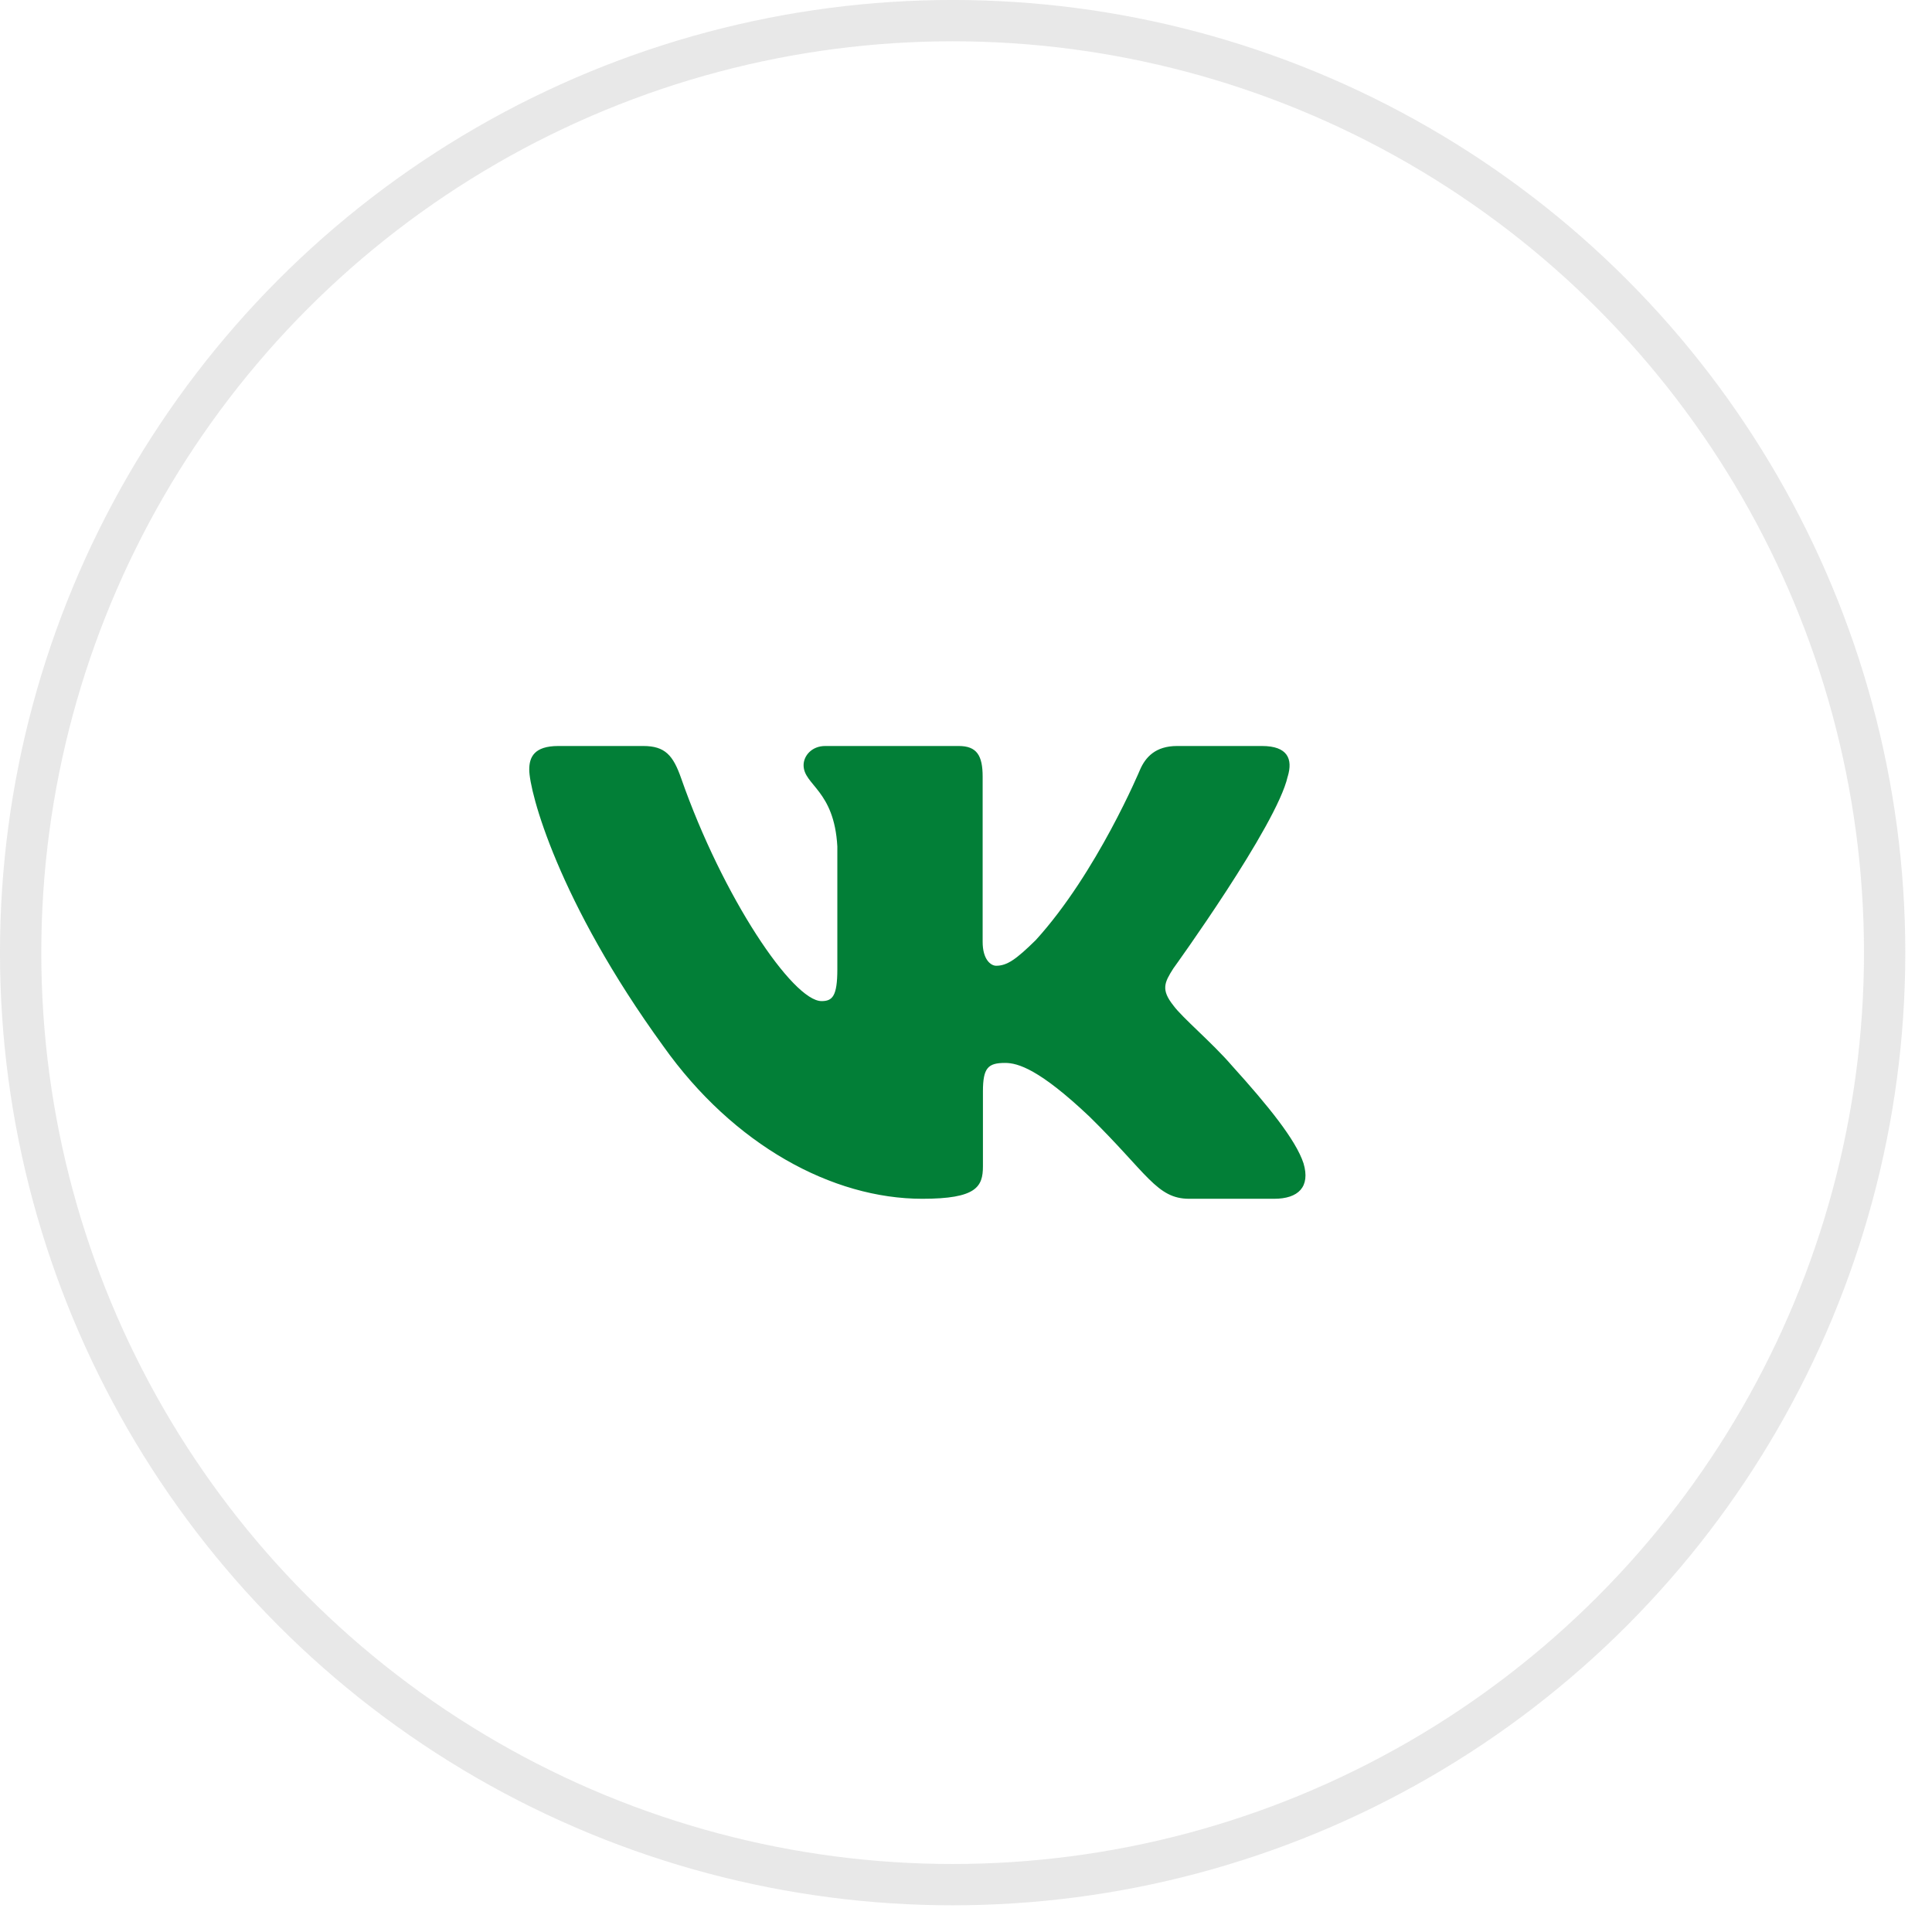
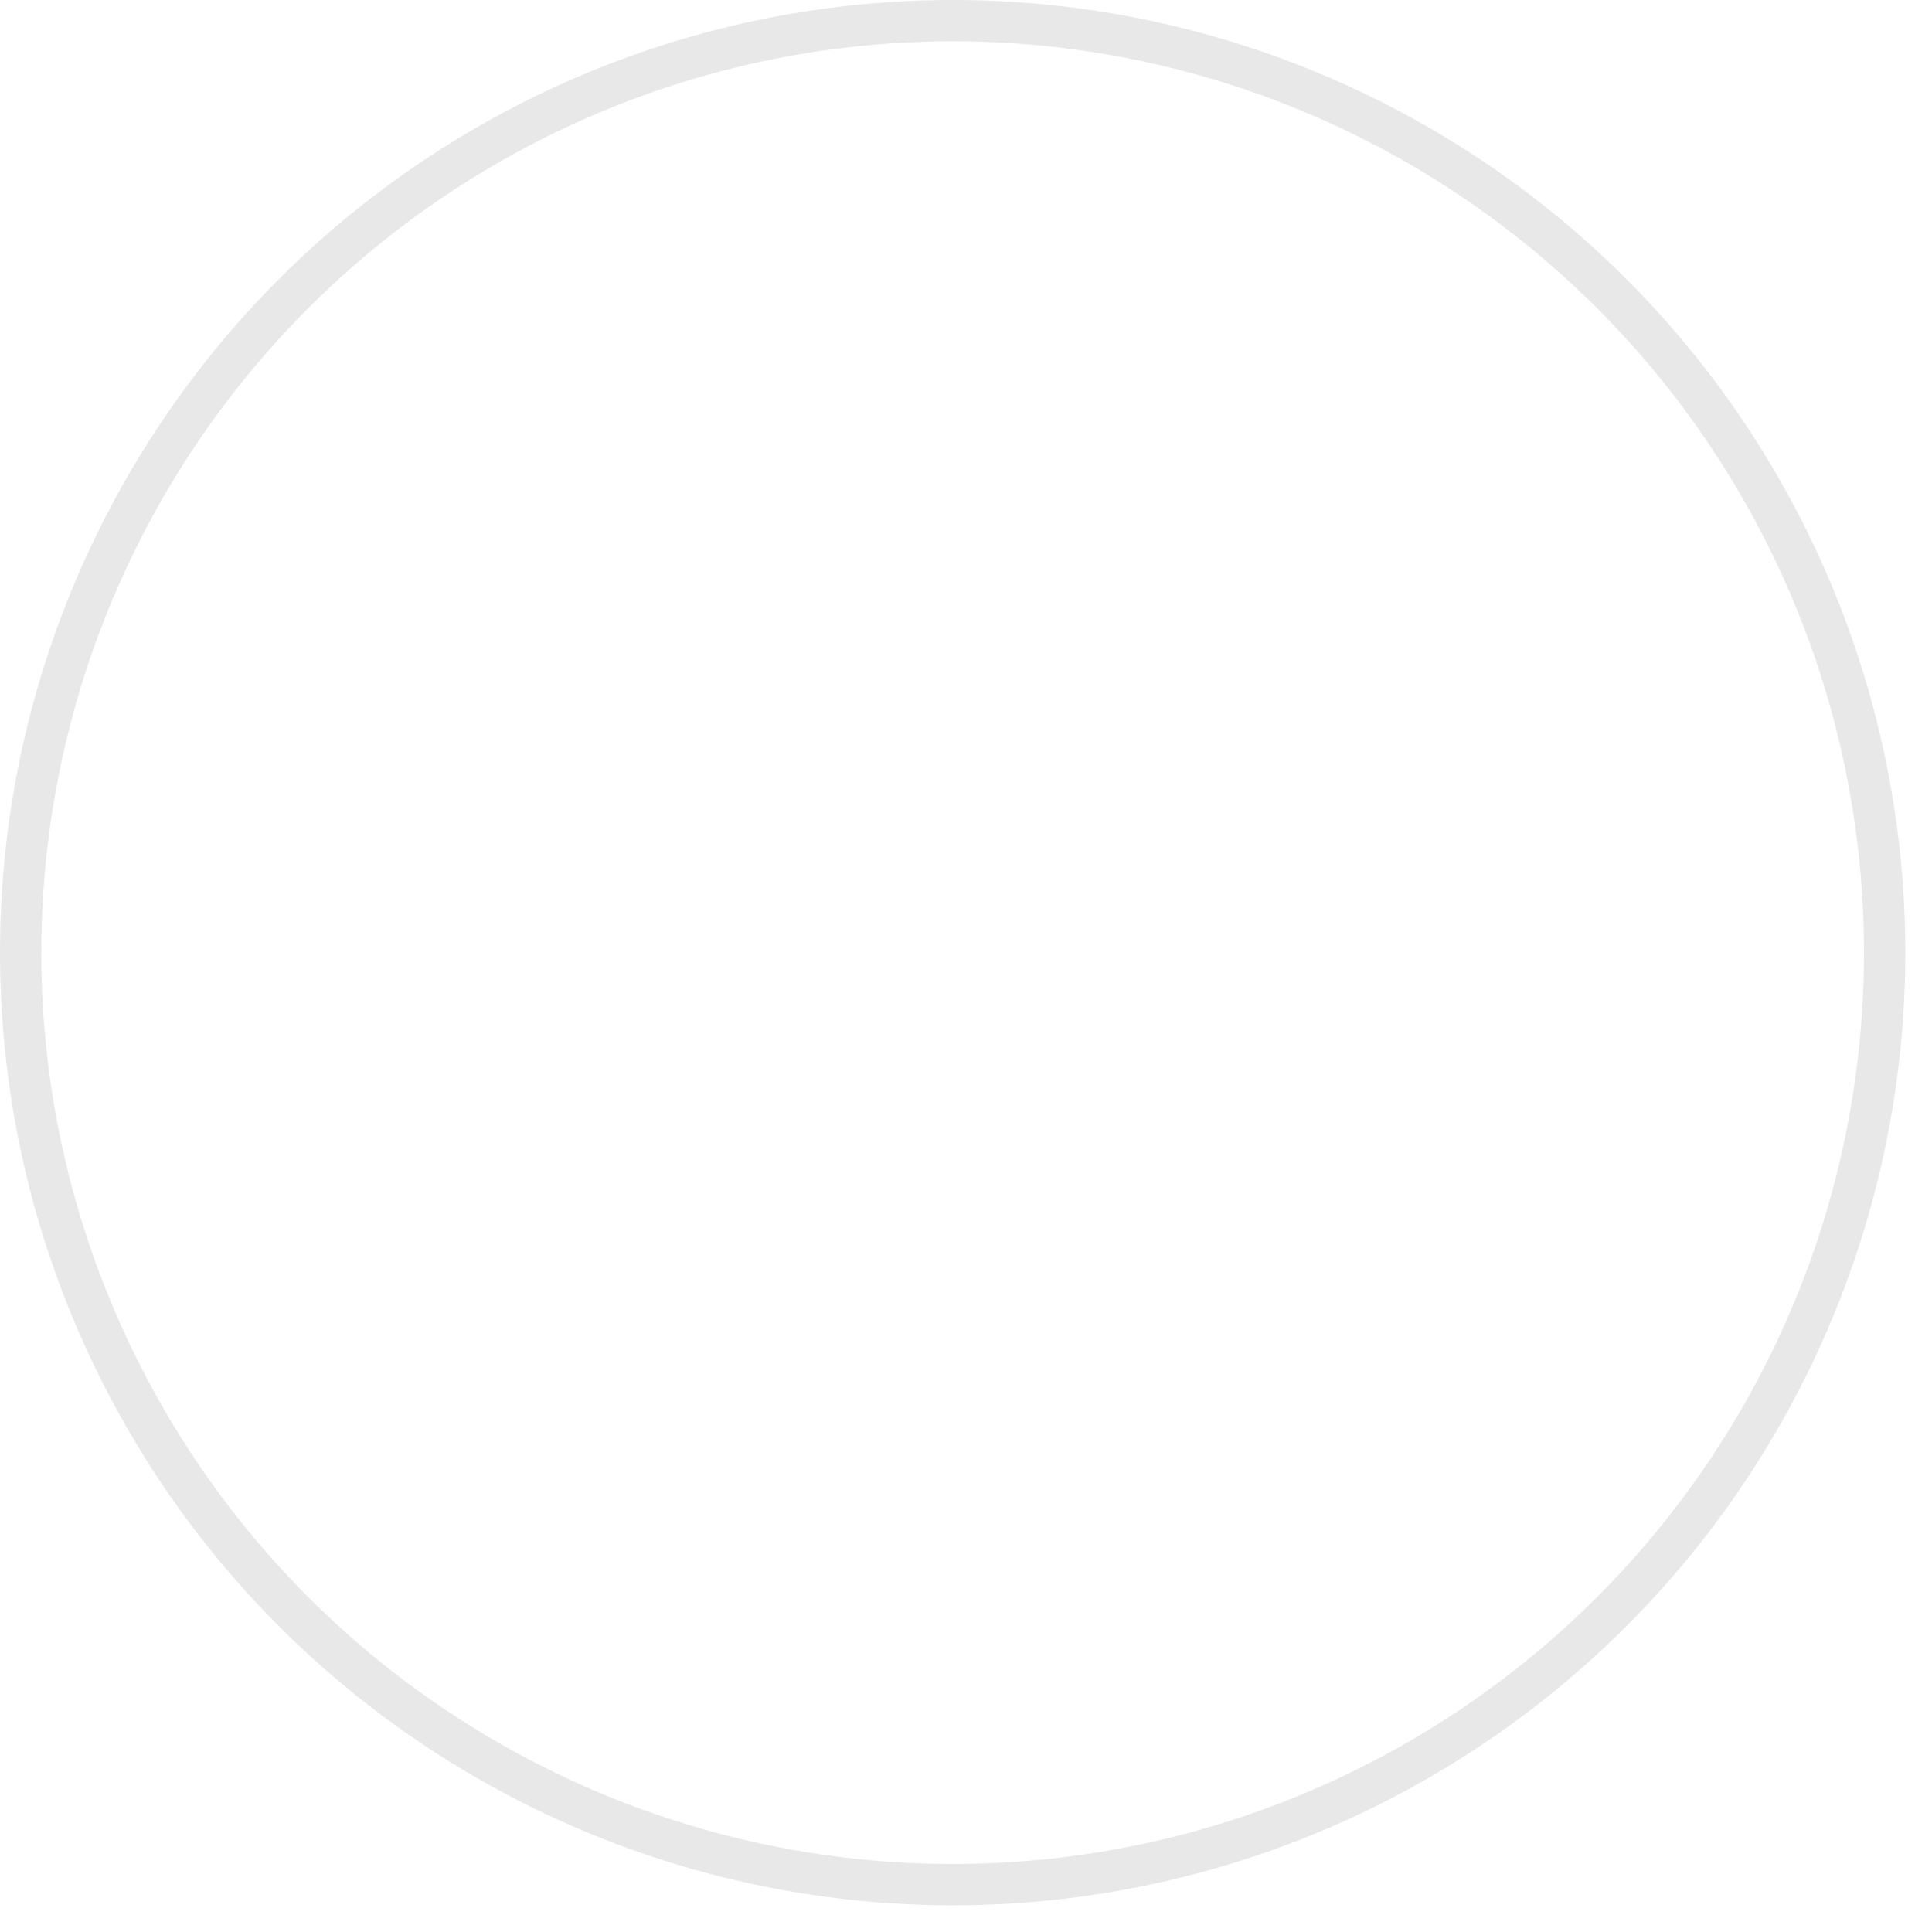
<svg xmlns="http://www.w3.org/2000/svg" width="47" height="47" viewBox="0 0 47 47" fill="none">
  <circle opacity="0.2" cx="23.175" cy="23.175" r="22.673" stroke="#8D8D8D" stroke-width="1.005" />
-   <path fill-rule="evenodd" clip-rule="evenodd" d="M31.326 18.893C31.456 18.464 31.326 18.148 30.7 18.148H28.635C28.109 18.148 27.867 18.421 27.735 18.722C27.735 18.722 26.685 21.236 25.197 22.87C24.716 23.343 24.497 23.494 24.234 23.494C24.103 23.494 23.905 23.343 23.905 22.913V18.893C23.905 18.377 23.761 18.148 23.323 18.148H20.075C19.747 18.148 19.549 18.387 19.549 18.614C19.549 19.103 20.294 19.216 20.37 20.591V23.58C20.37 24.235 20.25 24.354 19.987 24.354C19.287 24.354 17.583 21.827 16.572 18.937C16.376 18.374 16.178 18.148 15.65 18.148H13.583C12.993 18.148 12.875 18.421 12.875 18.722C12.875 19.258 13.575 21.924 16.136 25.45C17.844 27.857 20.247 29.163 22.437 29.163C23.75 29.163 23.912 28.873 23.912 28.374V26.554C23.912 25.974 24.037 25.858 24.453 25.858C24.76 25.858 25.285 26.009 26.51 27.17C27.911 28.546 28.141 29.163 28.93 29.163H30.995C31.585 29.163 31.881 28.873 31.711 28.3C31.524 27.731 30.855 26.904 29.968 25.923C29.487 25.364 28.765 24.762 28.545 24.461C28.239 24.075 28.326 23.902 28.545 23.558C28.545 23.558 31.063 20.076 31.325 18.893H31.326Z" fill="#027F37" />
</svg>